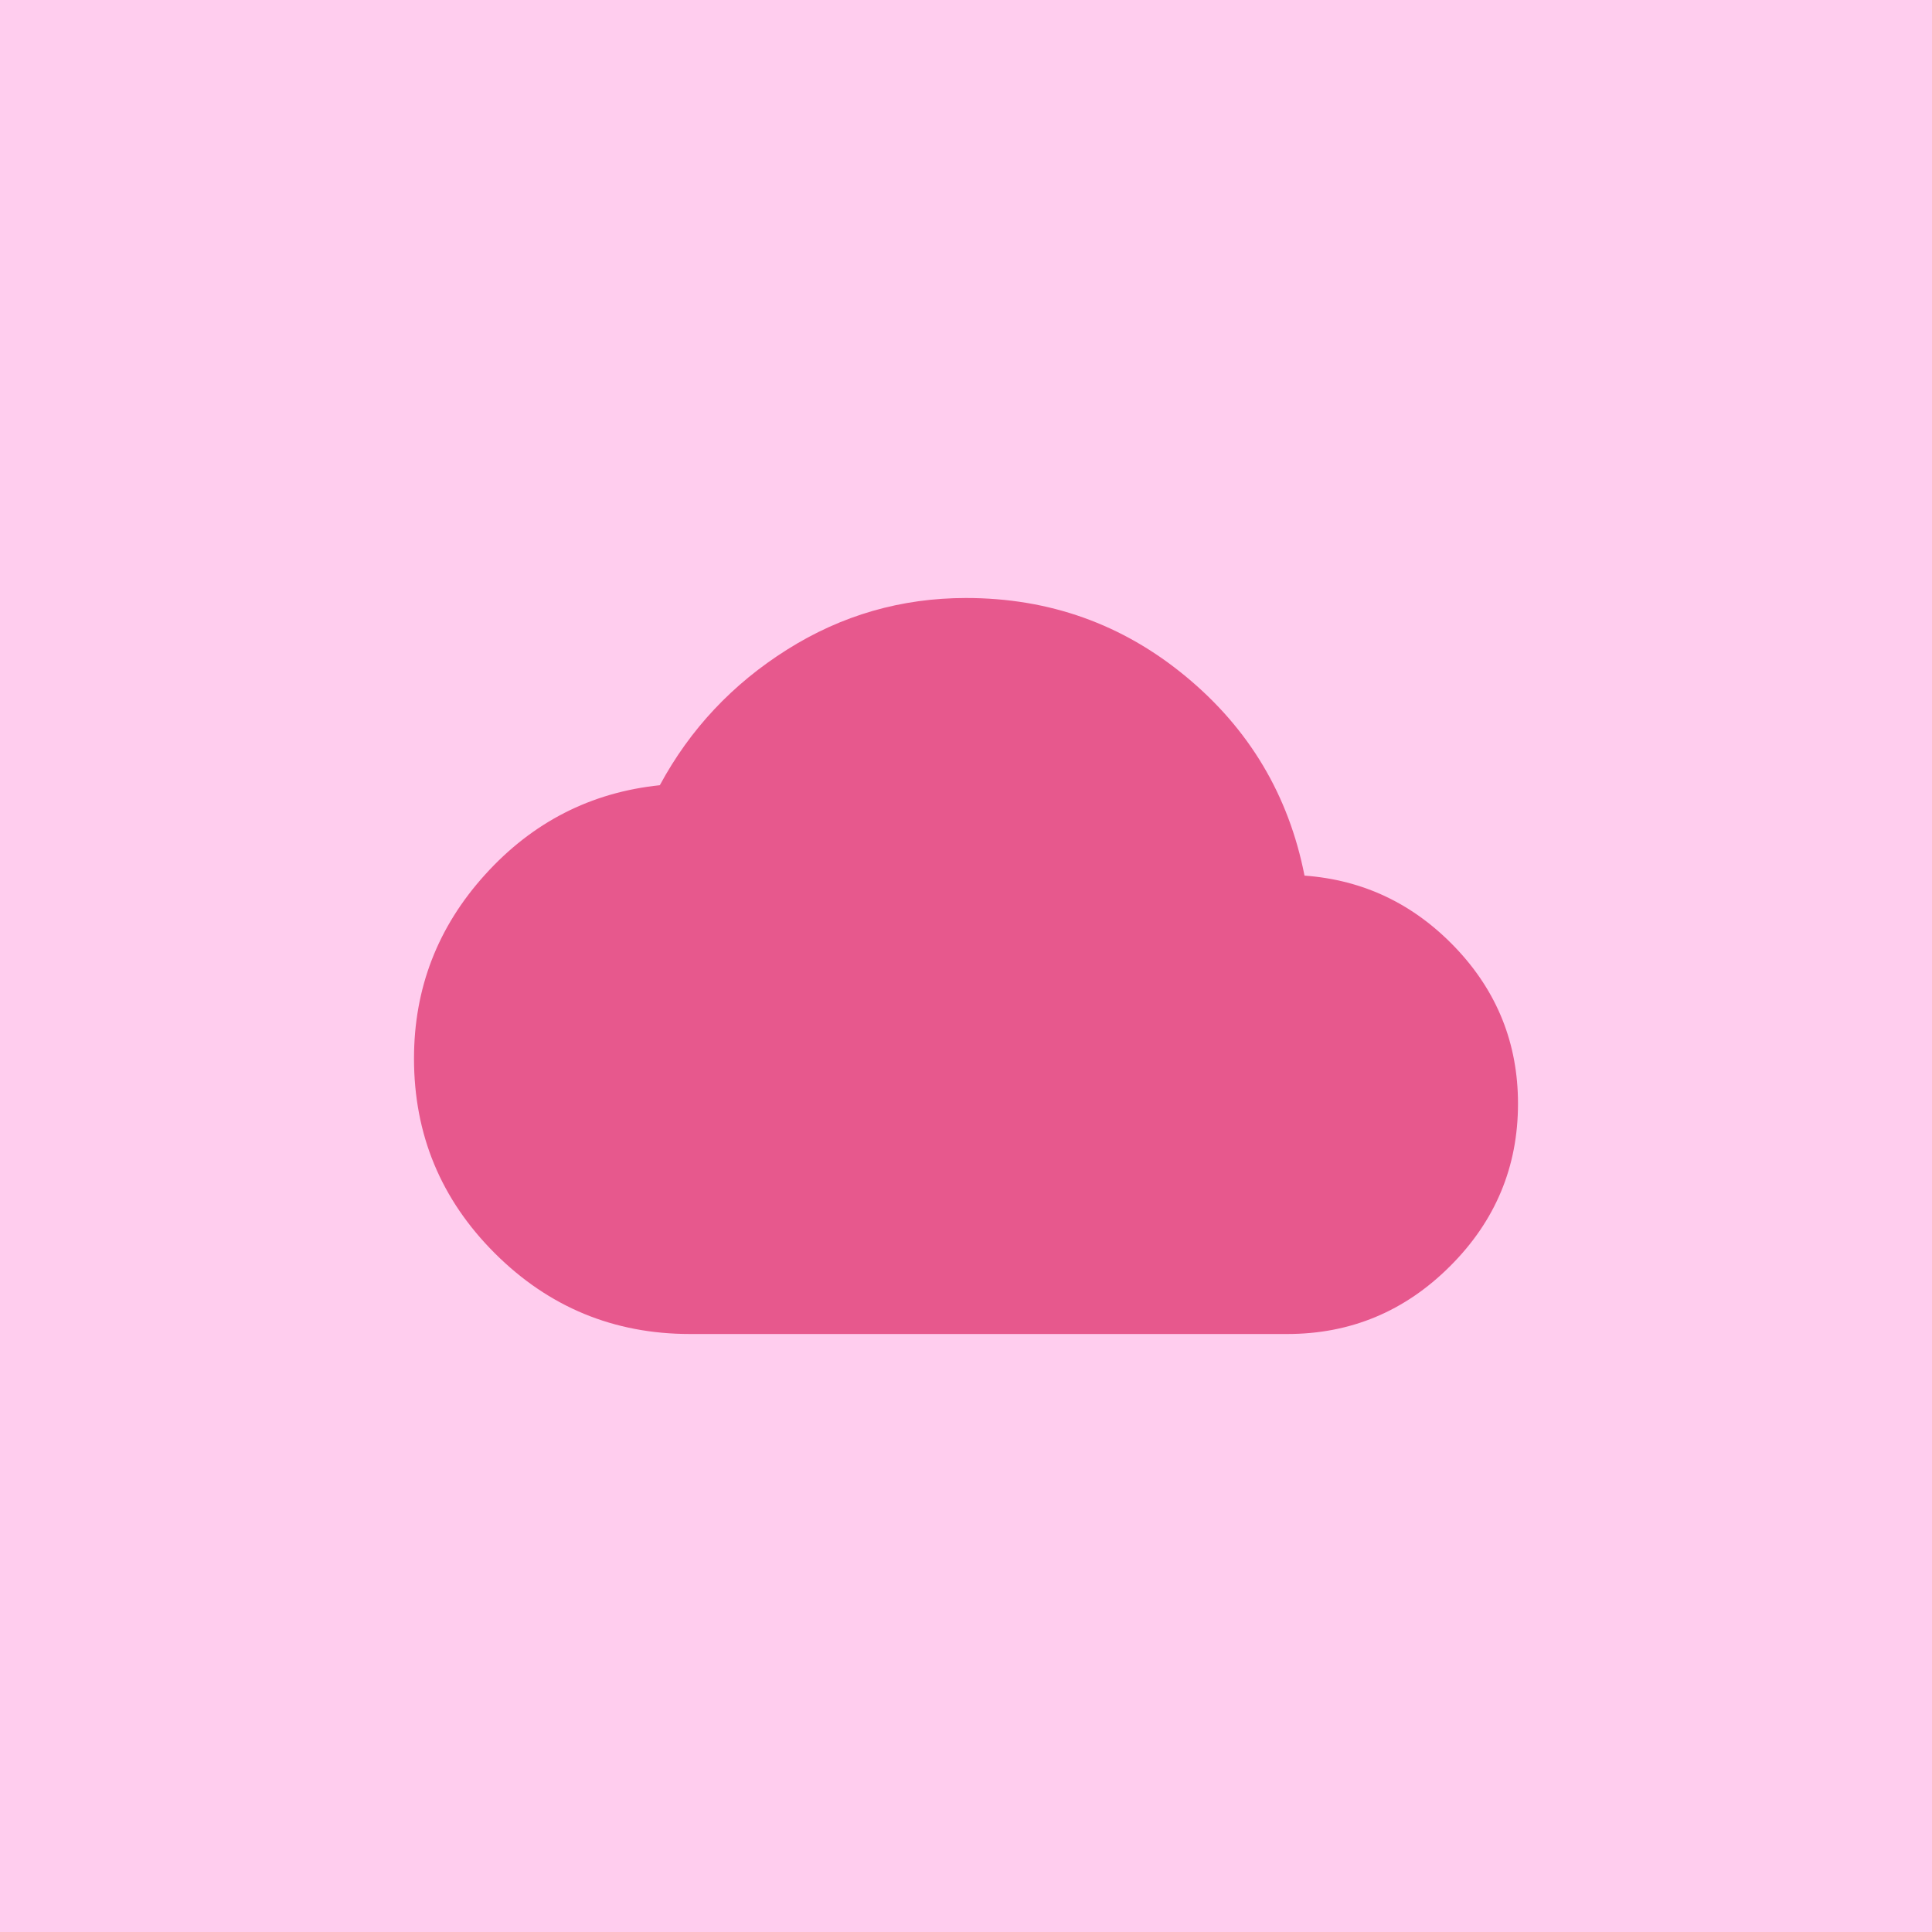
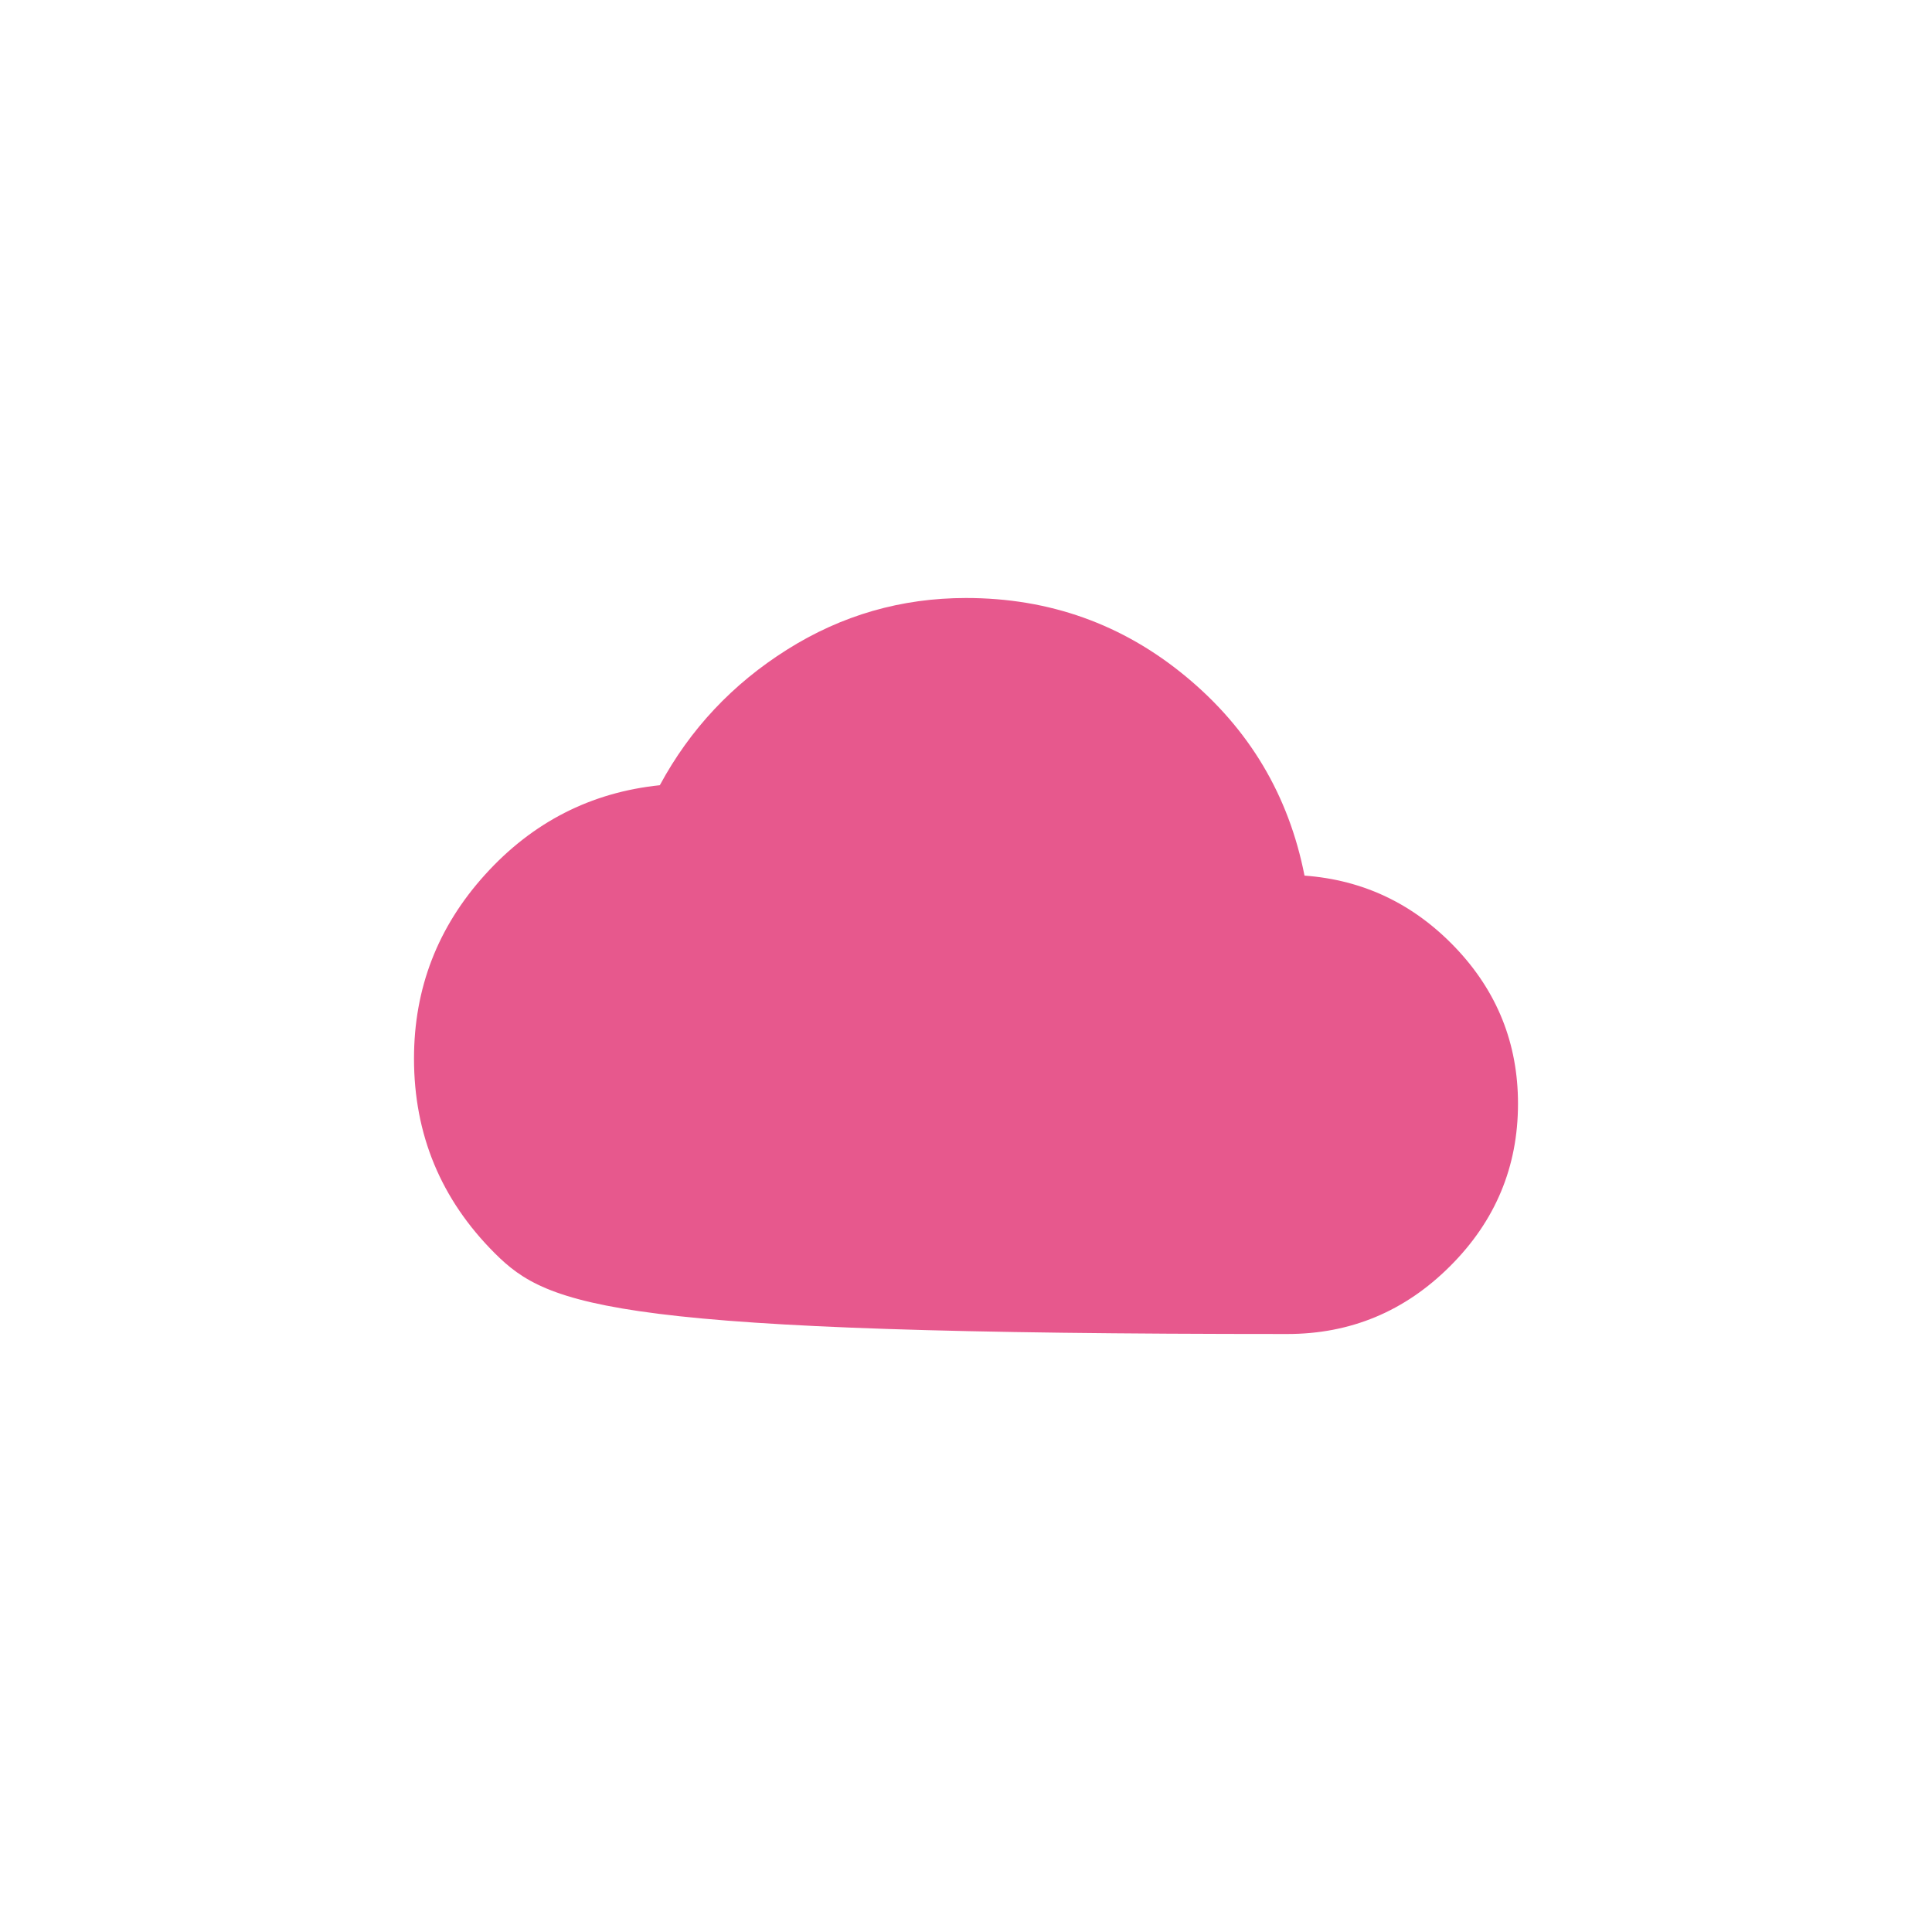
<svg xmlns="http://www.w3.org/2000/svg" width="42px" height="42px" viewBox="0 0 42 42" version="1.1">
  <title>8</title>
  <desc>Created with Sketch.</desc>
  <defs />
  <g id="Page-1" stroke="none" stroke-width="1" fill="none" fill-rule="evenodd">
    <g id="8" fill-rule="nonzero">
-       <rect id="Rectangle-7" fill="#ffcdee" x="0" y="0" width="42" height="42" />
-       <path d="M28.359,19.035 C29.641,19.129 30.734,19.651 31.641,20.602 C32.547,21.554 33,22.684 33,23.994 C33,25.366 32.508,26.544 31.523,27.526 C30.539,28.509 29.359,29 27.984,29 L15,29 C13.344,29 11.93,28.415 10.758,27.246 C9.586,26.076 9,24.665 9,23.012 C9,21.483 9.516,20.15 10.547,19.012 C11.578,17.873 12.844,17.226 14.344,17.07 C15,15.854 15.922,14.871 17.109,14.123 C18.297,13.374 19.594,13 21,13 C22.813,13 24.406,13.569 25.781,14.708 C27.156,15.846 28.016,17.288 28.359,19.035 Z" id="20" fill="#e7588d" />
+       <path d="M28.359,19.035 C29.641,19.129 30.734,19.651 31.641,20.602 C32.547,21.554 33,22.684 33,23.994 C33,25.366 32.508,26.544 31.523,27.526 C30.539,28.509 29.359,29 27.984,29 C13.344,29 11.93,28.415 10.758,27.246 C9.586,26.076 9,24.665 9,23.012 C9,21.483 9.516,20.15 10.547,19.012 C11.578,17.873 12.844,17.226 14.344,17.07 C15,15.854 15.922,14.871 17.109,14.123 C18.297,13.374 19.594,13 21,13 C22.813,13 24.406,13.569 25.781,14.708 C27.156,15.846 28.016,17.288 28.359,19.035 Z" id="20" fill="#e7588d" />
    </g>
  </g>
</svg>